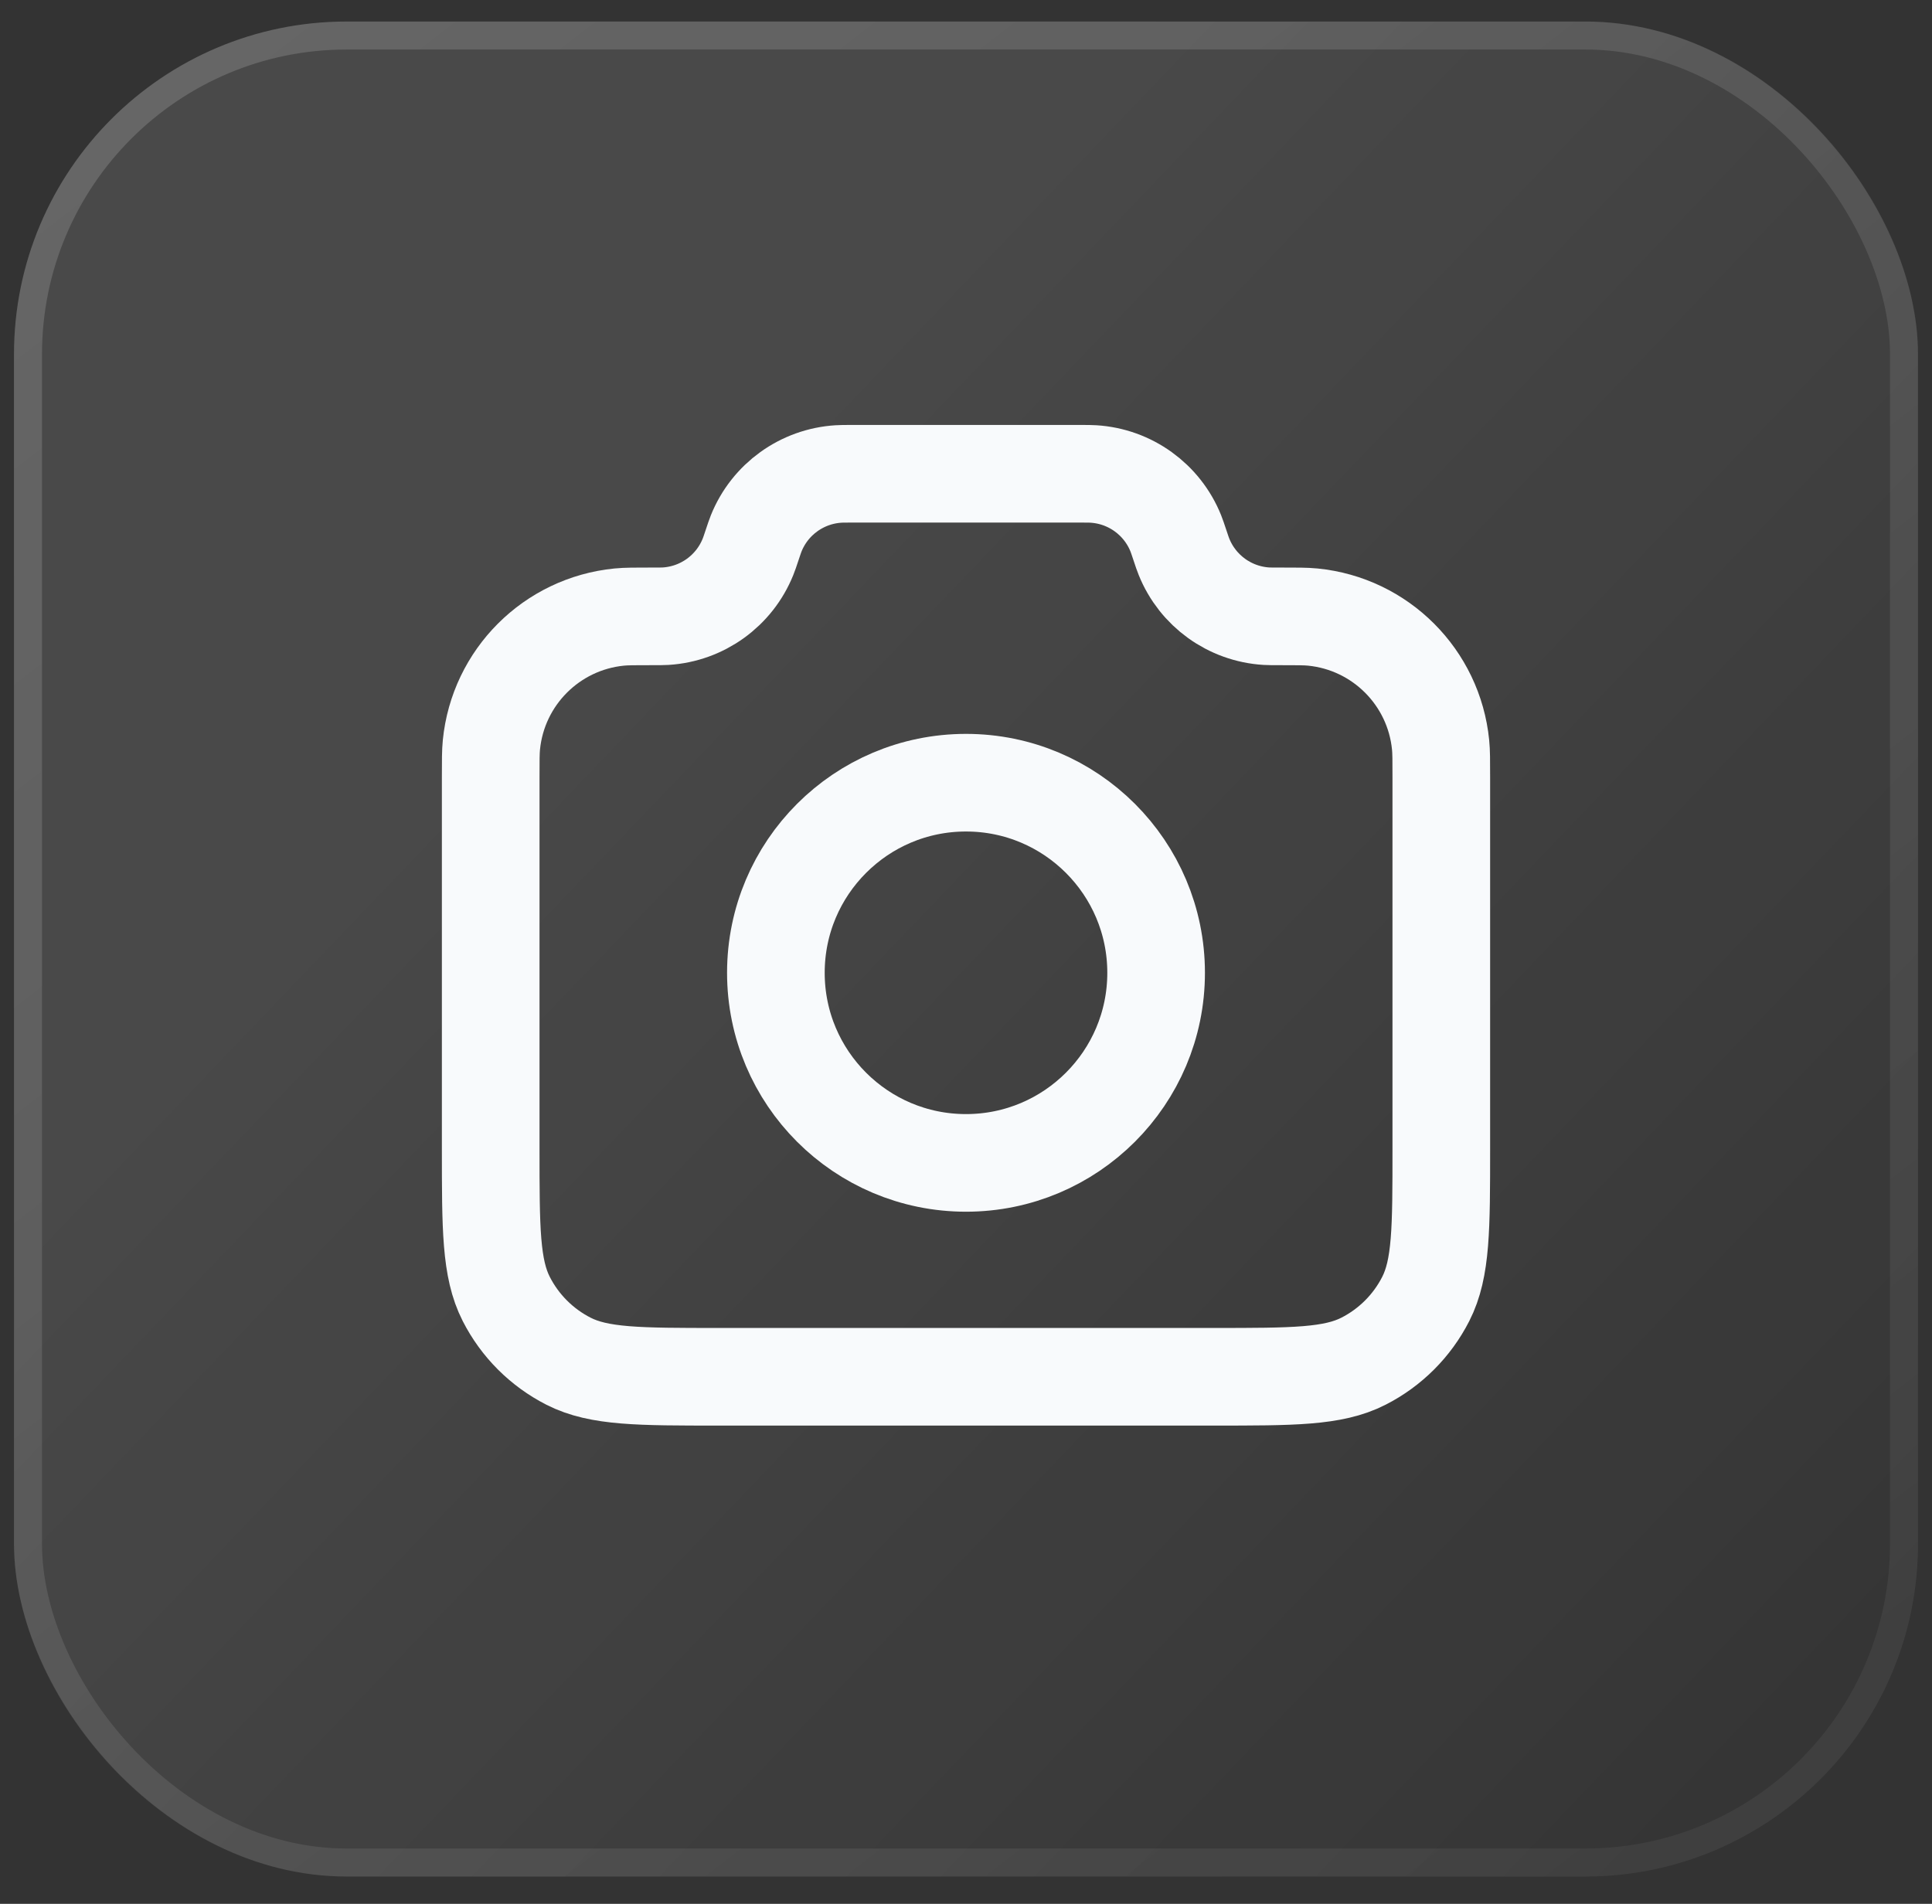
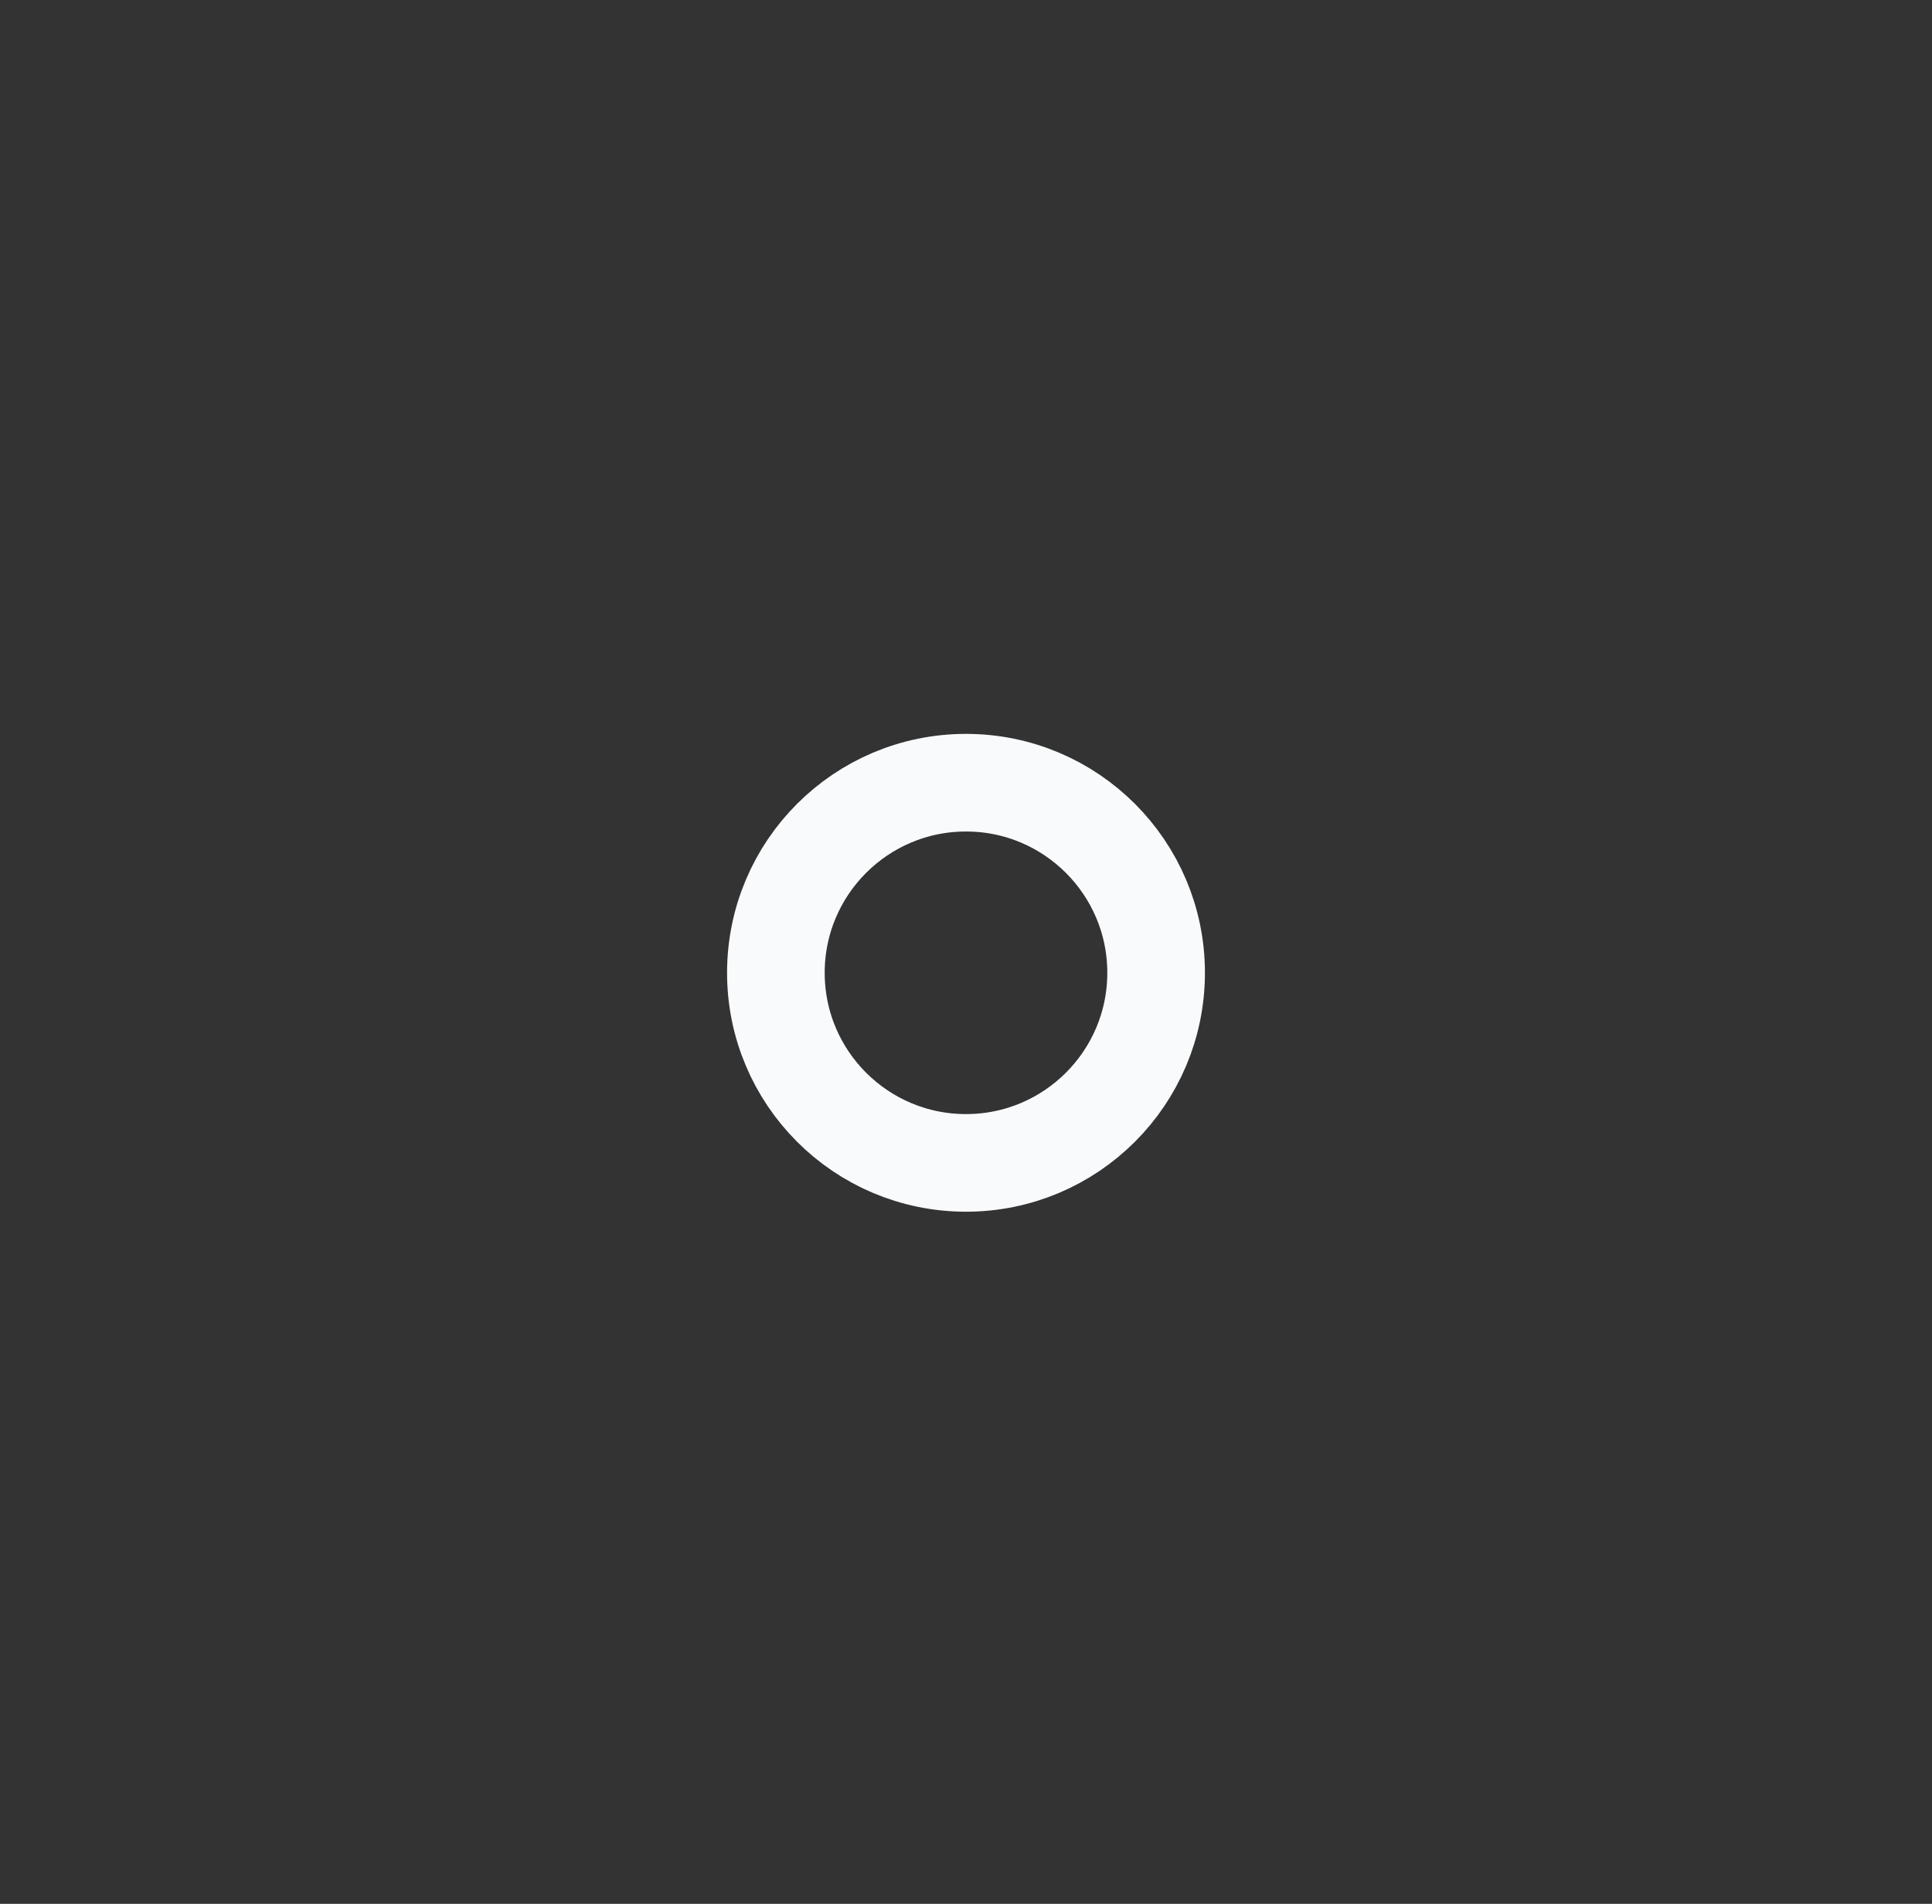
<svg xmlns="http://www.w3.org/2000/svg" width="69" height="68" viewBox="0 0 69 68" fill="none">
  <rect x="0" y="0" width="69" height="68" fill="#333333" stroke="none" />
-   <rect x="0.5" y="0.769" width="68" height="66.256" rx="11.883" fill="url(#paint0_linear_11_1021)" fill-opacity="0.11" />
-   <rect x="1" y="1.269" width="67" height="65.256" rx="11.383" stroke="url(#paint1_linear_11_1021)" stroke-opacity="0.2" />
-   <path d="M17.525 27.748C17.525 27.153 17.525 26.856 17.55 26.605C17.789 24.19 19.7 22.279 22.115 22.04C22.366 22.015 22.679 22.015 23.306 22.015C23.547 22.015 23.668 22.015 23.771 22.009C25.08 21.929 26.226 21.103 26.715 19.886C26.754 19.791 26.79 19.683 26.861 19.469C26.933 19.254 26.969 19.146 27.007 19.051C27.496 17.834 28.643 17.008 29.952 16.929C30.054 16.922 30.168 16.922 30.394 16.922H38.606C38.833 16.922 38.946 16.922 39.048 16.929C40.357 17.008 41.504 17.834 41.993 19.051C42.031 19.146 42.067 19.254 42.139 19.469C42.21 19.683 42.246 19.791 42.285 19.886C42.774 21.103 43.92 21.929 45.229 22.009C45.332 22.015 45.453 22.015 45.694 22.015C46.321 22.015 46.634 22.015 46.885 22.04C49.3 22.279 51.211 24.19 51.45 26.605C51.475 26.856 51.475 27.153 51.475 27.748V41.027C51.475 43.879 51.475 45.305 50.92 46.395C50.432 47.353 49.653 48.132 48.694 48.62C47.605 49.175 46.179 49.175 43.327 49.175H25.673C22.821 49.175 21.395 49.175 20.305 48.62C19.347 48.132 18.568 47.353 18.08 46.395C17.525 45.305 17.525 43.879 17.525 41.027V27.748Z" stroke="#F8FAFC" stroke-width="3.487" stroke-linecap="round" stroke-linejoin="round" />
-   <path d="M34.5 41.536C38.25 41.536 41.29 38.496 41.29 34.746C41.29 30.996 38.25 27.956 34.5 27.956C30.75 27.956 27.71 30.996 27.71 34.746C27.71 38.496 30.75 41.536 34.5 41.536Z" stroke="#F8FAFC" stroke-width="3.487" stroke-linecap="round" stroke-linejoin="round" />
+   <path d="M34.5 41.536C38.25 41.536 41.29 38.496 41.29 34.746C41.29 30.996 38.25 27.956 34.5 27.956C30.75 27.956 27.71 30.996 27.71 34.746C27.71 38.496 30.75 41.536 34.5 41.536" stroke="#F8FAFC" stroke-width="3.487" stroke-linecap="round" stroke-linejoin="round" />
  <defs>
    <linearGradient id="paint0_linear_11_1021" x1="69" y1="66.77" x2="-1.12192e-08" y2="0.77" gradientUnits="userSpaceOnUse">
      <stop stop-color="white" stop-opacity="0" />
      <stop offset="0.711" stop-color="white" />
    </linearGradient>
    <linearGradient id="paint1_linear_11_1021" x1="4.364" y1="-1.489" x2="63.468" y2="75.296" gradientUnits="userSpaceOnUse">
      <stop offset="0.021" stop-color="white" stop-opacity="0.8" />
      <stop offset="1" stop-color="white" stop-opacity="0.19" />
    </linearGradient>
  </defs>
</svg>